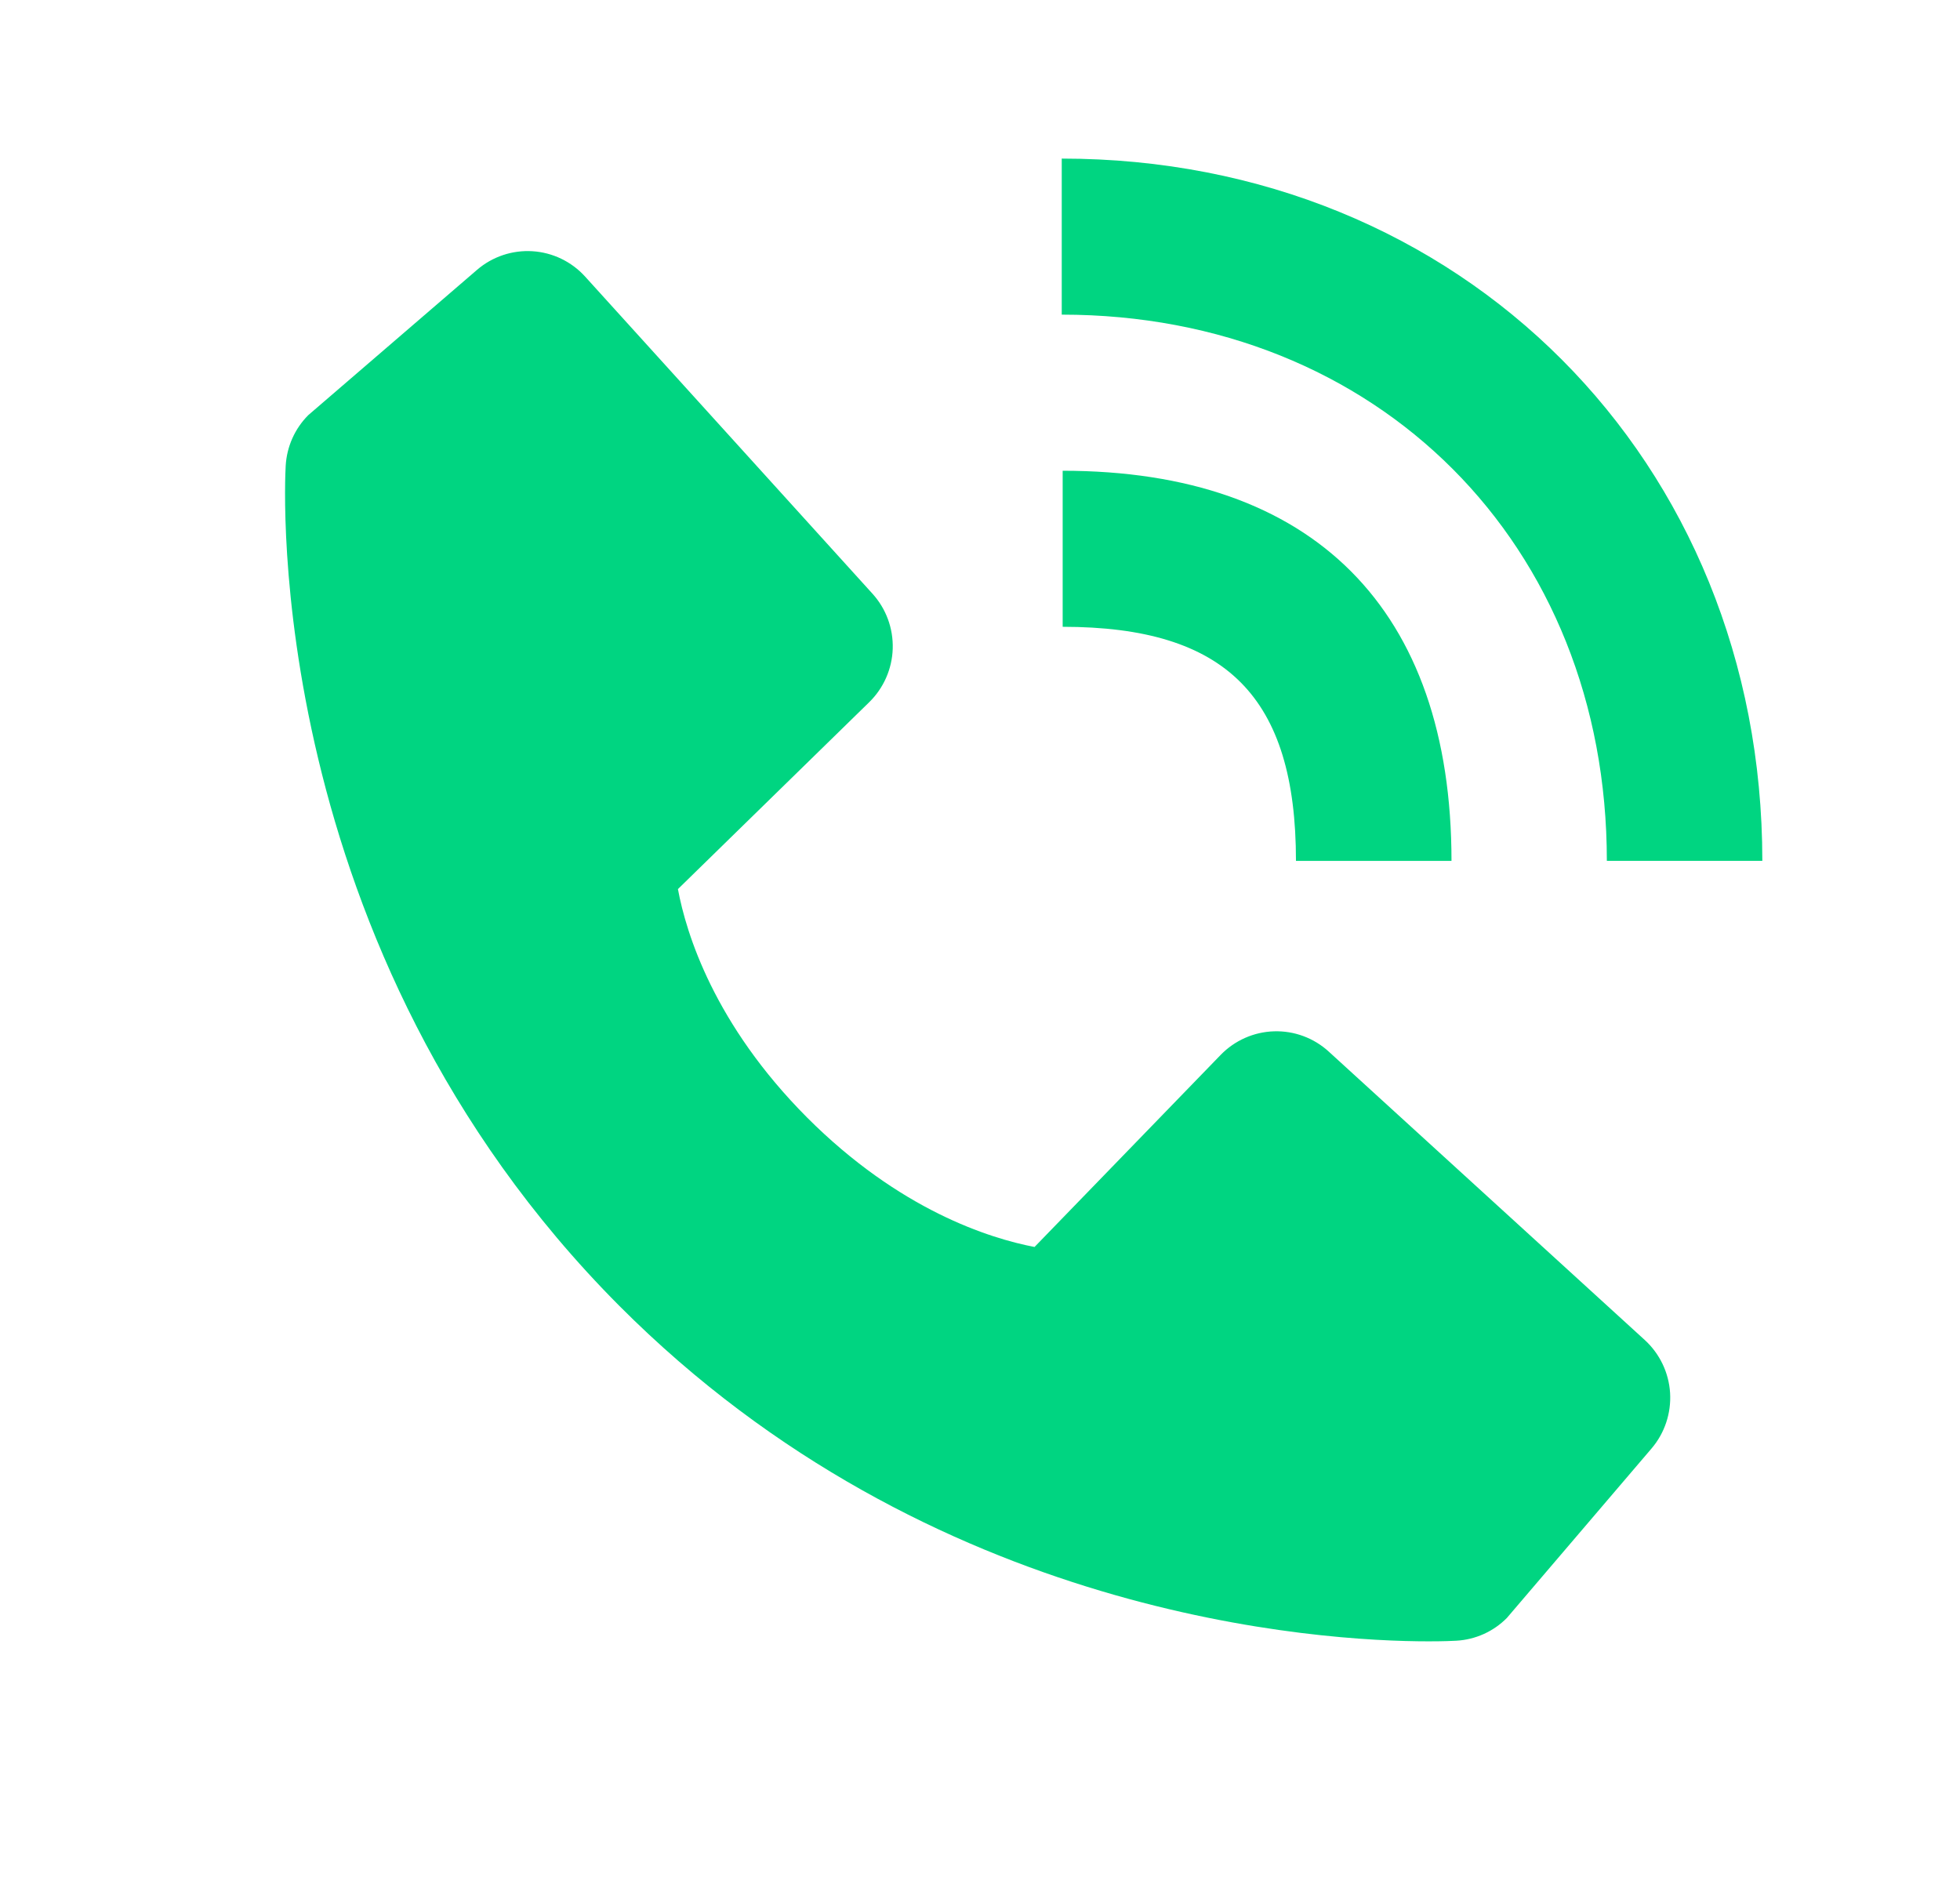
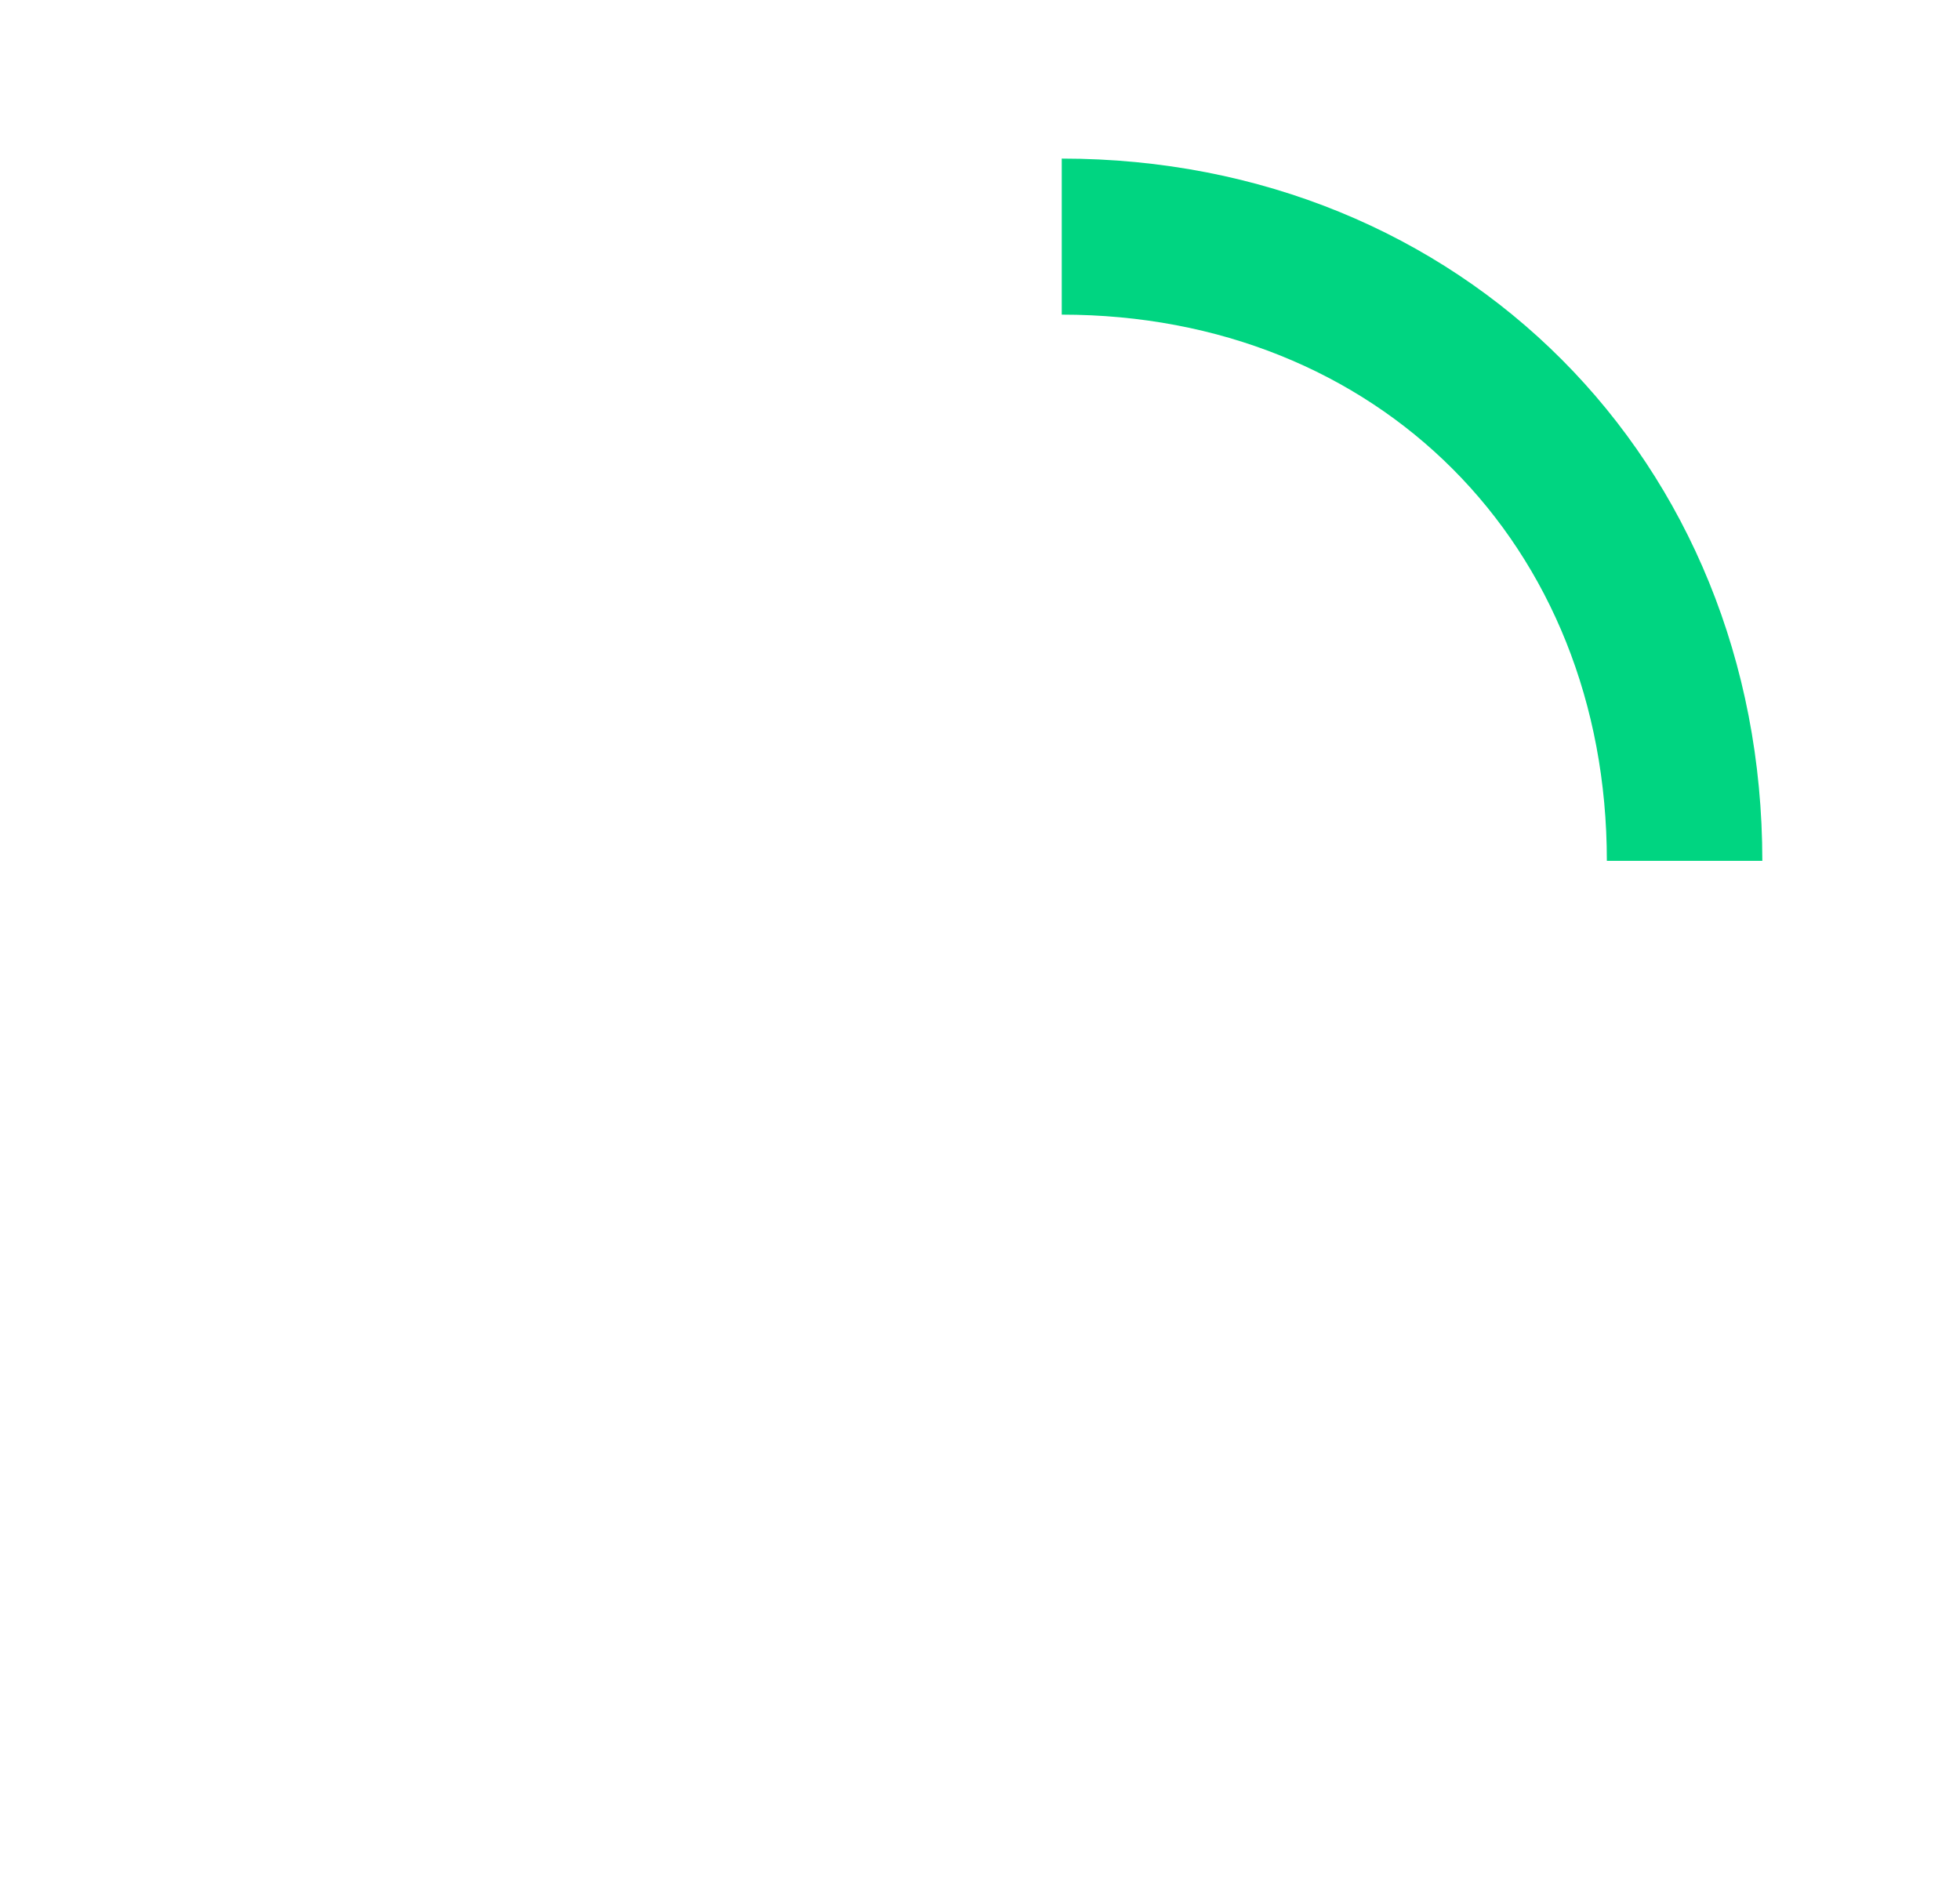
<svg xmlns="http://www.w3.org/2000/svg" width="34" height="33" viewBox="0 0 34 33" fill="none">
  <path d="M27.874 14.933H30.571C30.571 7.989 25.347 2.751 18.418 2.751V5.458C23.897 5.458 27.874 9.442 27.874 14.933Z" fill="#00D581" />
-   <path d="M18.434 10.873C21.271 10.873 22.481 12.088 22.481 14.934H25.179C25.179 10.569 22.784 8.166 18.434 8.166V10.873ZM23.05 18.242C22.791 18.005 22.45 17.879 22.1 17.89C21.75 17.901 21.418 18.048 21.174 18.3L17.946 21.631C17.169 21.482 15.607 20.994 13.999 19.384C12.391 17.769 11.904 16.198 11.76 15.423L15.077 12.182C15.328 11.937 15.475 11.604 15.486 11.253C15.497 10.901 15.371 10.559 15.135 10.299L10.151 4.799C9.915 4.538 9.587 4.38 9.237 4.358C8.886 4.336 8.541 4.452 8.275 4.681L5.348 7.201C5.114 7.435 4.975 7.748 4.956 8.079C4.936 8.418 4.55 16.434 10.744 22.653C16.148 28.075 22.916 28.472 24.781 28.472C25.053 28.472 25.22 28.464 25.265 28.461C25.595 28.442 25.906 28.302 26.139 28.067L28.648 25.128C28.877 24.861 28.992 24.514 28.971 24.163C28.949 23.811 28.791 23.482 28.532 23.245L23.05 18.242Z" fill="#00D581" />
</svg>